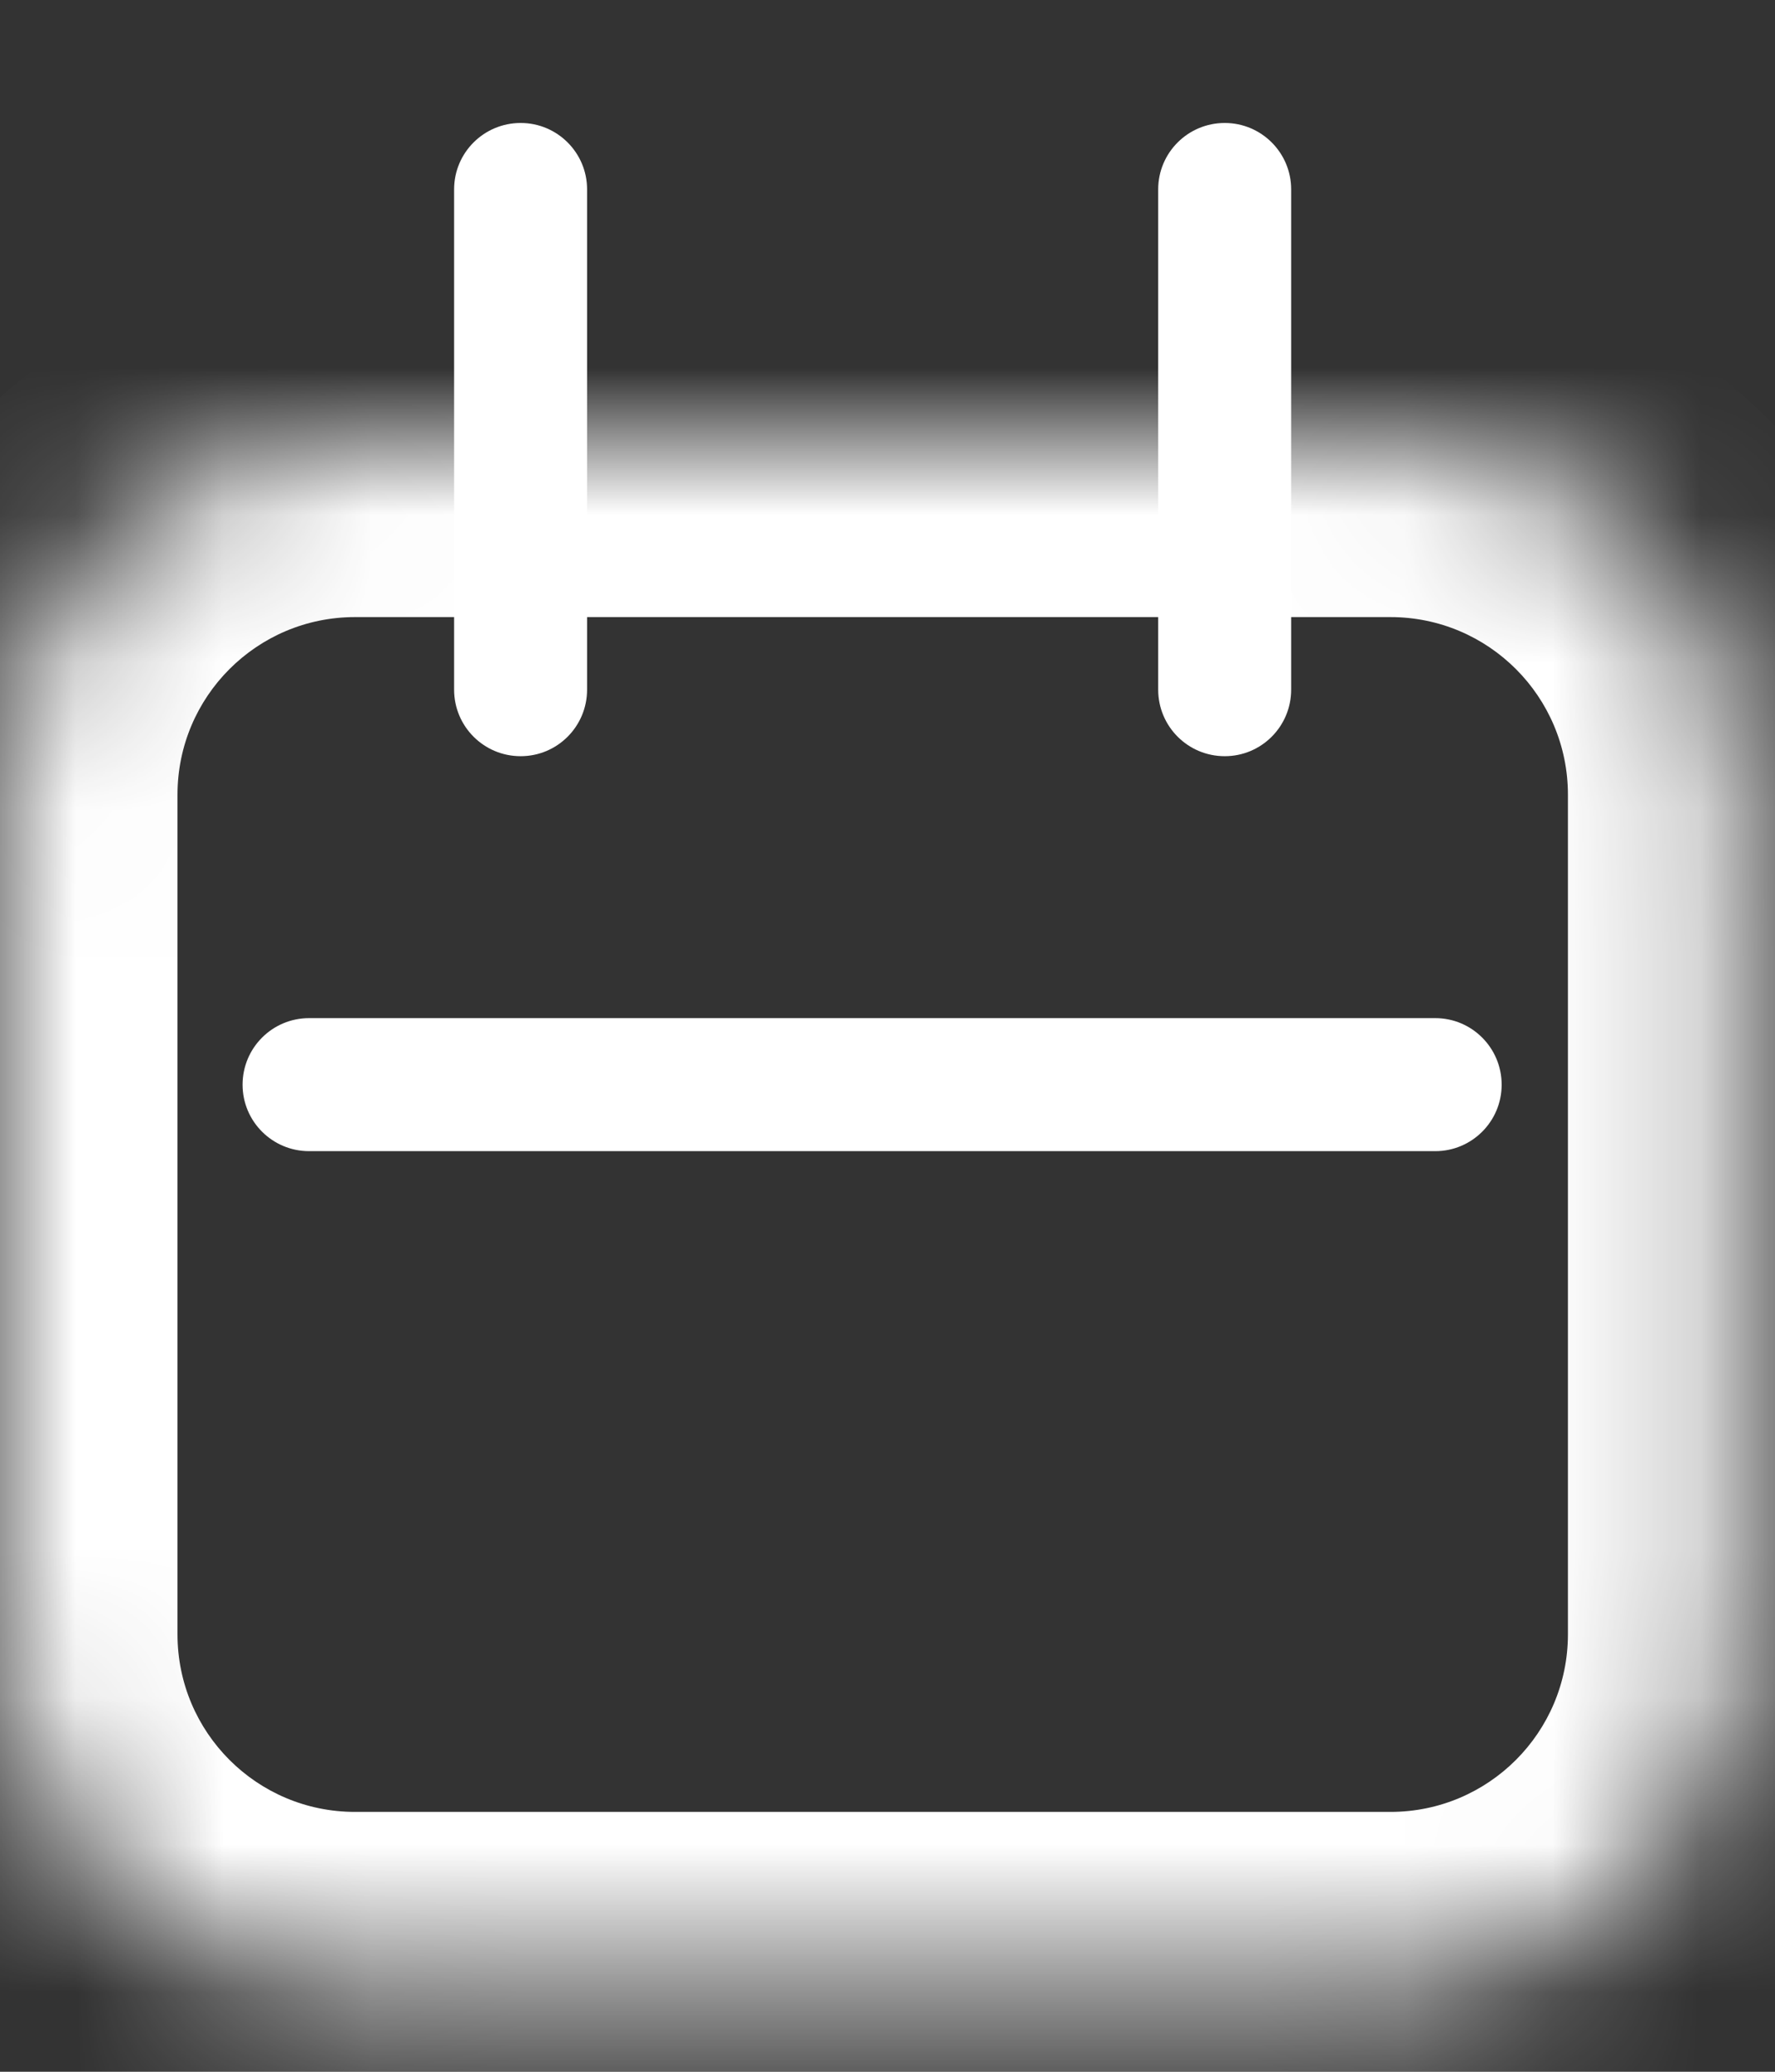
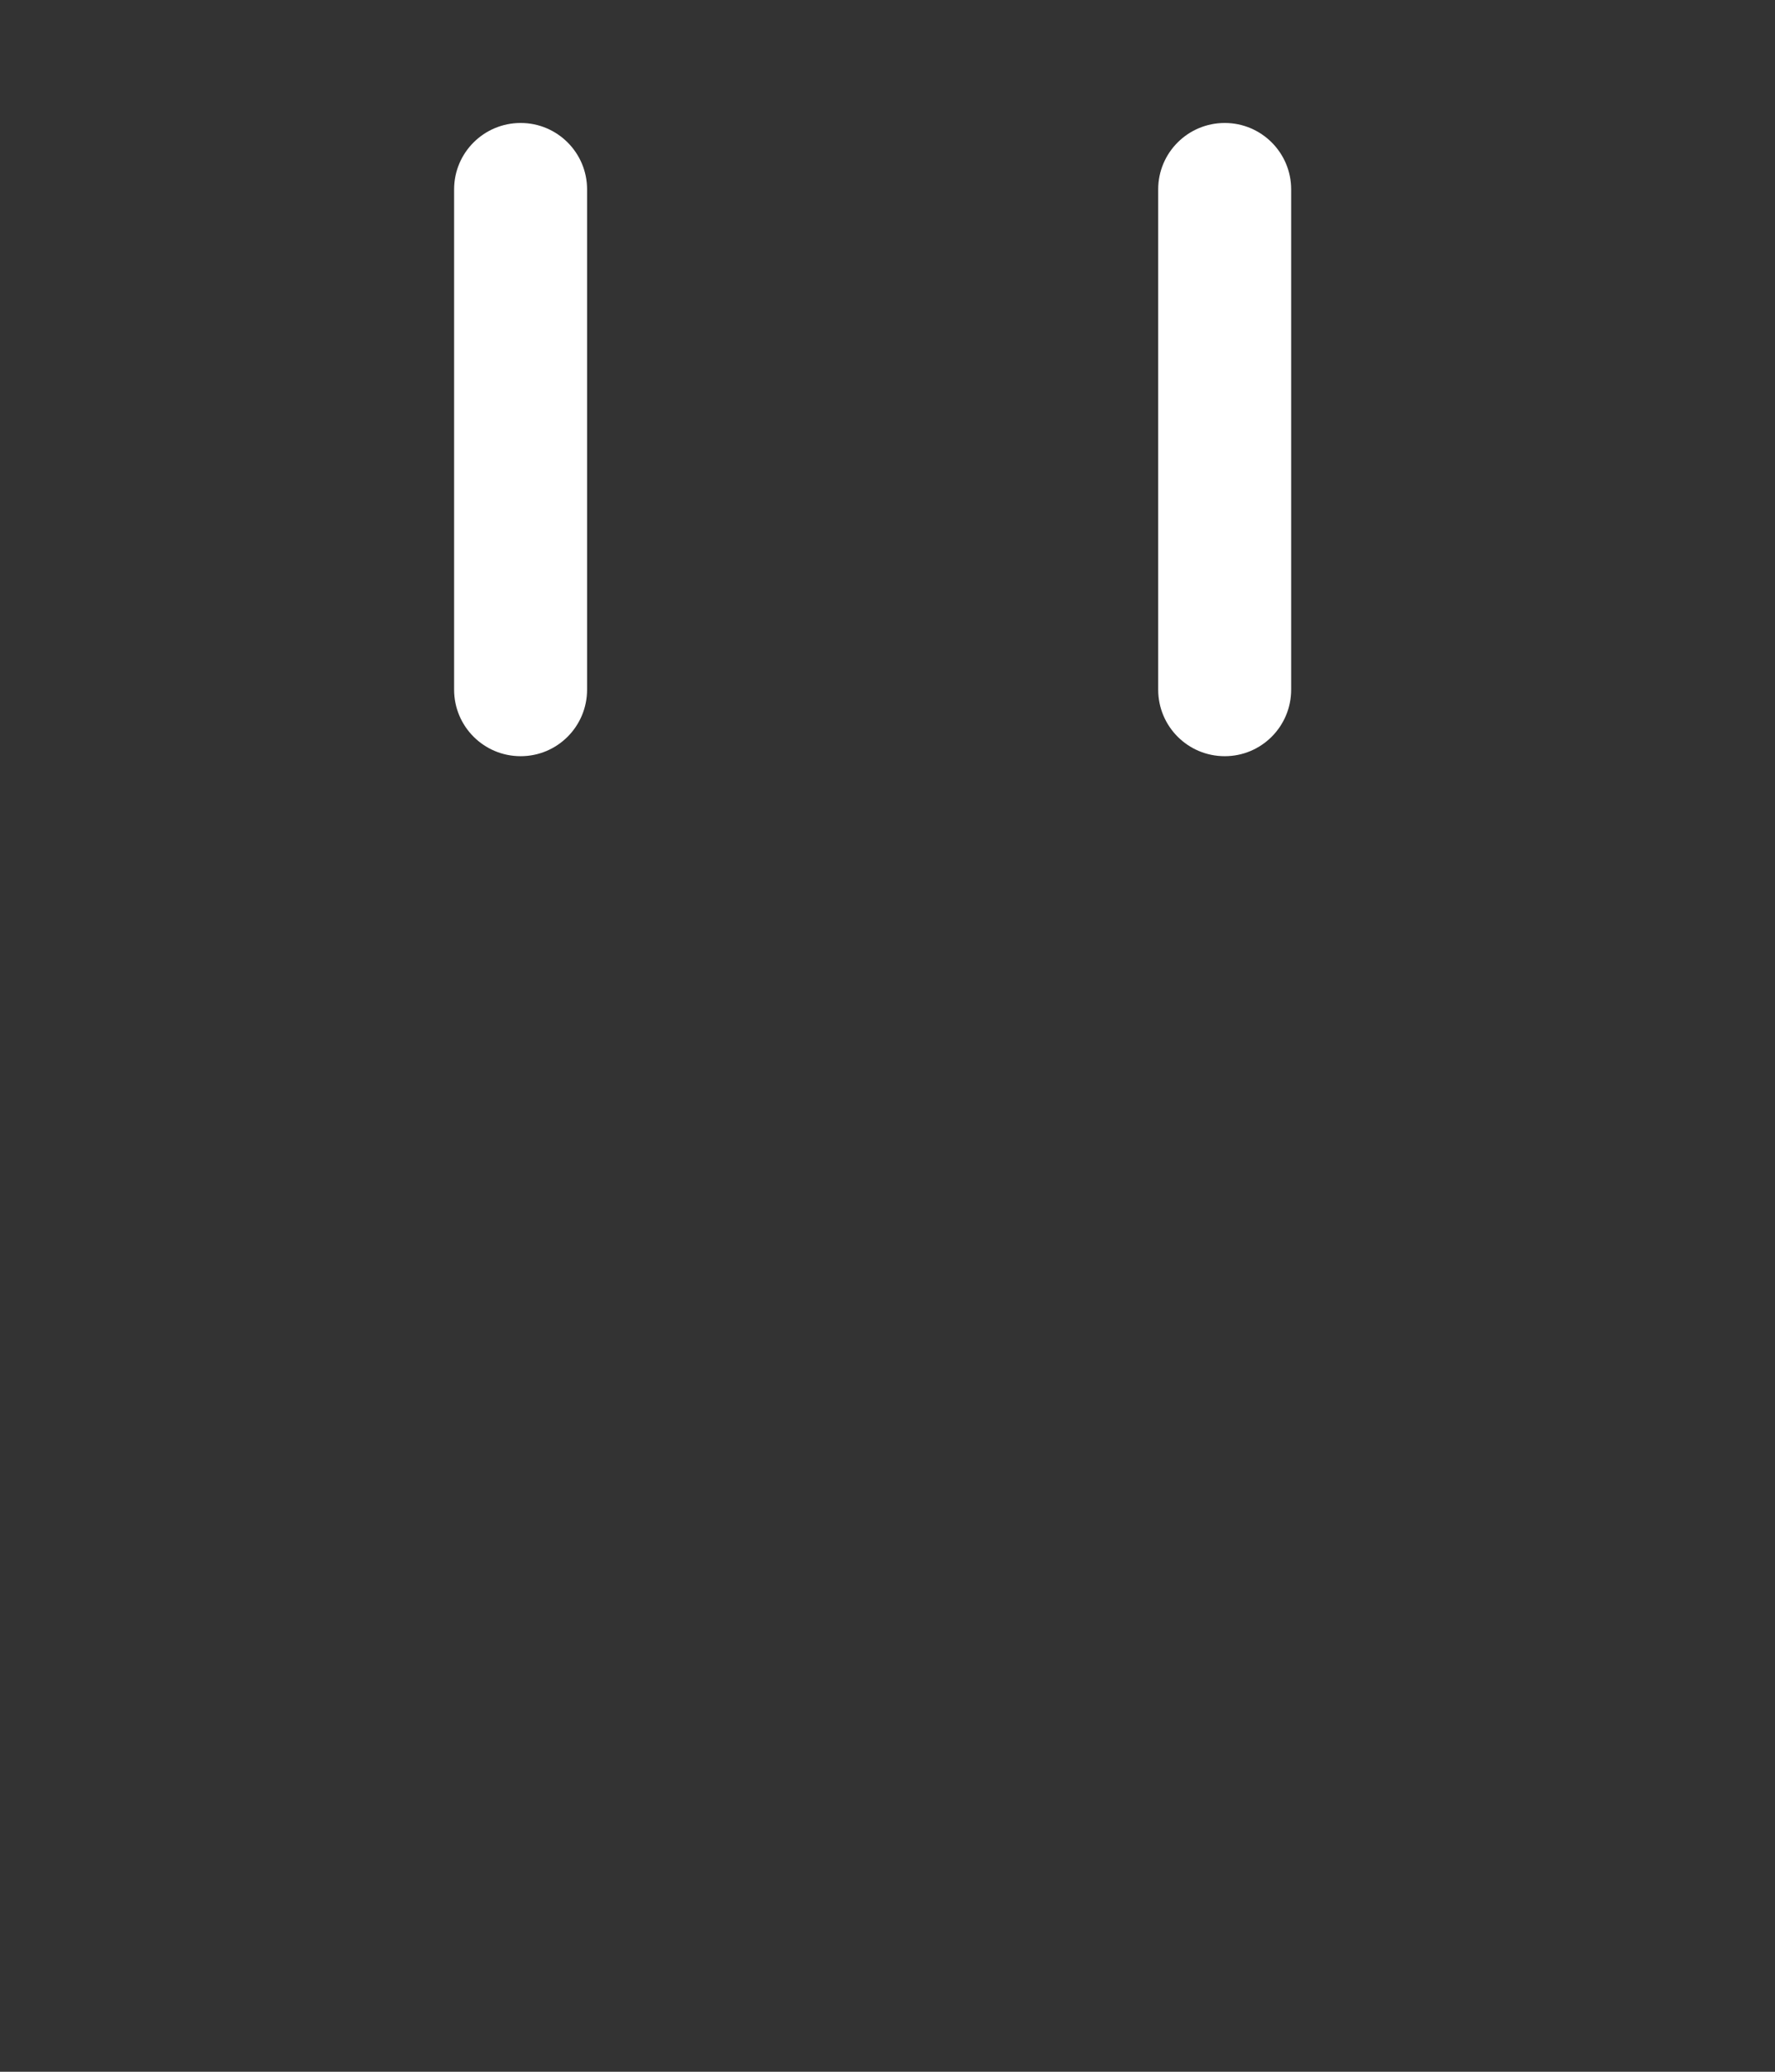
<svg xmlns="http://www.w3.org/2000/svg" xmlns:xlink="http://www.w3.org/1999/xlink" width="12px" height="14px" viewBox="0 0 12 14" version="1.1">
  <rect x="0" y="0" width="12" height="14" fill="#333333" stroke="none" />
  <title>CB4282E8-B0C7-4EAA-AFF2-C8434465E4CC</title>
  <defs>
-     <path d="M0,2.4 C0,1.075 1.075,0 2.4,0 C2.4,0 9.4,0 9.4,0 C10.726,0 11.8,1.075 11.8,2.4 C11.8,2.4 11.8,8.074 11.8,8.074 C11.8,9.4 10.726,10.474 9.4,10.474 C9.4,10.474 2.4,10.474 2.4,10.474 C1.075,10.474 0,9.4 0,8.074 C0,8.074 0,2.4 0,2.4 Z" id="path-1" />
-   </defs>
+     </defs>
  <g id="Page-1" stroke="none" stroke-width="1" fill="none" fill-rule="evenodd">
    <g id="Box2Box---Match-Risultati" transform="translate(-16, -378)">
      <g id="Girone-A" transform="translate(16, 280)">
        <g id="match-1" transform="translate(0, 42)">
          <g id="ic-calendario" transform="translate(0, 56.83)">
            <g id="Rectangle-6" transform="translate(0, 2.14)">
              <mask id="mask-2" fill="white">
                <use xlink:href="#path-1" />
              </mask>
              <g id="Mask" />
              <path d="M0,2.4 C0,1.075 1.075,0 2.4,0 C2.4,0 9.4,0 9.4,0 C10.726,0 11.8,1.075 11.8,2.4 C11.8,2.4 11.8,8.074 11.8,8.074 C11.8,9.4 10.726,10.474 9.4,10.474 C9.4,10.474 2.4,10.474 2.4,10.474 C1.075,10.474 0,9.4 0,8.074 C0,8.074 0,2.4 0,2.4 Z" mask="url(#mask-2)" />
-               <path d="M2.4,-1.2 C0.412,-1.2 -1.2,0.412 -1.2,2.4 C-1.2,2.4 1.2,2.4 1.2,2.4 C1.2,1.737 1.737,1.2 2.4,1.2 C2.4,1.2 2.4,-1.2 2.4,-1.2 Z M9.4,1.2 C10.063,1.2 10.6,1.737 10.6,2.4 C10.6,2.4 13,2.4 13,2.4 C13,0.412 11.388,-1.2 9.4,-1.2 C9.4,-1.2 9.4,1.2 9.4,1.2 Z M10.6,8.074 C10.6,8.737 10.063,9.274 9.4,9.274 C9.4,9.274 9.4,11.674 9.4,11.674 C11.388,11.674 13,10.062 13,8.074 C13,8.074 10.6,8.074 10.6,8.074 Z M2.4,9.274 C1.737,9.274 1.2,8.737 1.2,8.074 C1.2,8.074 -1.2,8.074 -1.2,8.074 C-1.2,10.062 0.412,11.674 2.4,11.674 C2.4,11.674 2.4,9.274 2.4,9.274 Z M1.2,8.074 L1.2,2.4 L-1.2,2.4 L-1.2,8.074 L1.2,8.074 Z M9.4,9.274 L2.4,9.274 L2.4,11.674 L9.4,11.674 L9.4,9.274 Z M10.6,2.4 L10.6,8.074 L13,8.074 L13,2.4 L10.6,2.4 Z M2.4,1.2 L9.4,1.2 L9.4,-1.2 L2.4,-1.2 L2.4,1.2 Z" id="Rectangle-6-border" fill="#FFFFFF" mask="url(#mask-2)" />
            </g>
            <path d="M6.14,2.14 C6.14,1.891 6.341,1.69 6.59,1.69 C6.59,1.69 9.97,1.69 9.97,1.69 C10.218,1.69 10.419,1.891 10.419,2.14 C10.419,2.14 10.419,2.14 10.419,2.14 C10.419,2.388 10.218,2.589 9.97,2.589 C9.97,2.589 6.59,2.589 6.59,2.589 C6.341,2.589 6.14,2.388 6.14,2.14 C6.14,2.14 6.14,2.14 6.14,2.14 Z" id="Rectangle-3-Copy-2" fill="#FFFFFF" transform="translate(8.28, 2.14) scale(-1, -1) rotate(90) translate(-8.28, -2.14) " />
-             <path d="M1.64,6.5 C1.64,6.251 1.841,6.05 2.09,6.05 C2.09,6.05 9.703,6.05 9.703,6.05 C9.951,6.05 10.152,6.251 10.152,6.5 C10.152,6.5 10.152,6.5 10.152,6.5 C10.152,6.748 9.951,6.949 9.703,6.949 C9.703,6.949 2.09,6.949 2.09,6.949 C1.841,6.949 1.64,6.748 1.64,6.5 Z" id="Rectangle-3-Copy-4" fill="#FFFFFF" />
            <path d="M1.38,2.14 C1.38,1.891 1.581,1.69 1.83,1.69 C1.83,1.69 5.21,1.69 5.21,1.69 C5.458,1.69 5.659,1.891 5.659,2.14 C5.659,2.14 5.659,2.14 5.659,2.14 C5.659,2.388 5.458,2.589 5.21,2.589 C5.21,2.589 1.83,2.589 1.83,2.589 C1.581,2.589 1.38,2.388 1.38,2.14 C1.38,2.14 1.38,2.14 1.38,2.14 Z" id="Rectangle-3-Copy-3" fill="#FFFFFF" transform="translate(3.52, 2.14) scale(-1, -1) rotate(90) translate(-3.52, -2.14) " />
          </g>
        </g>
      </g>
    </g>
  </g>
</svg>